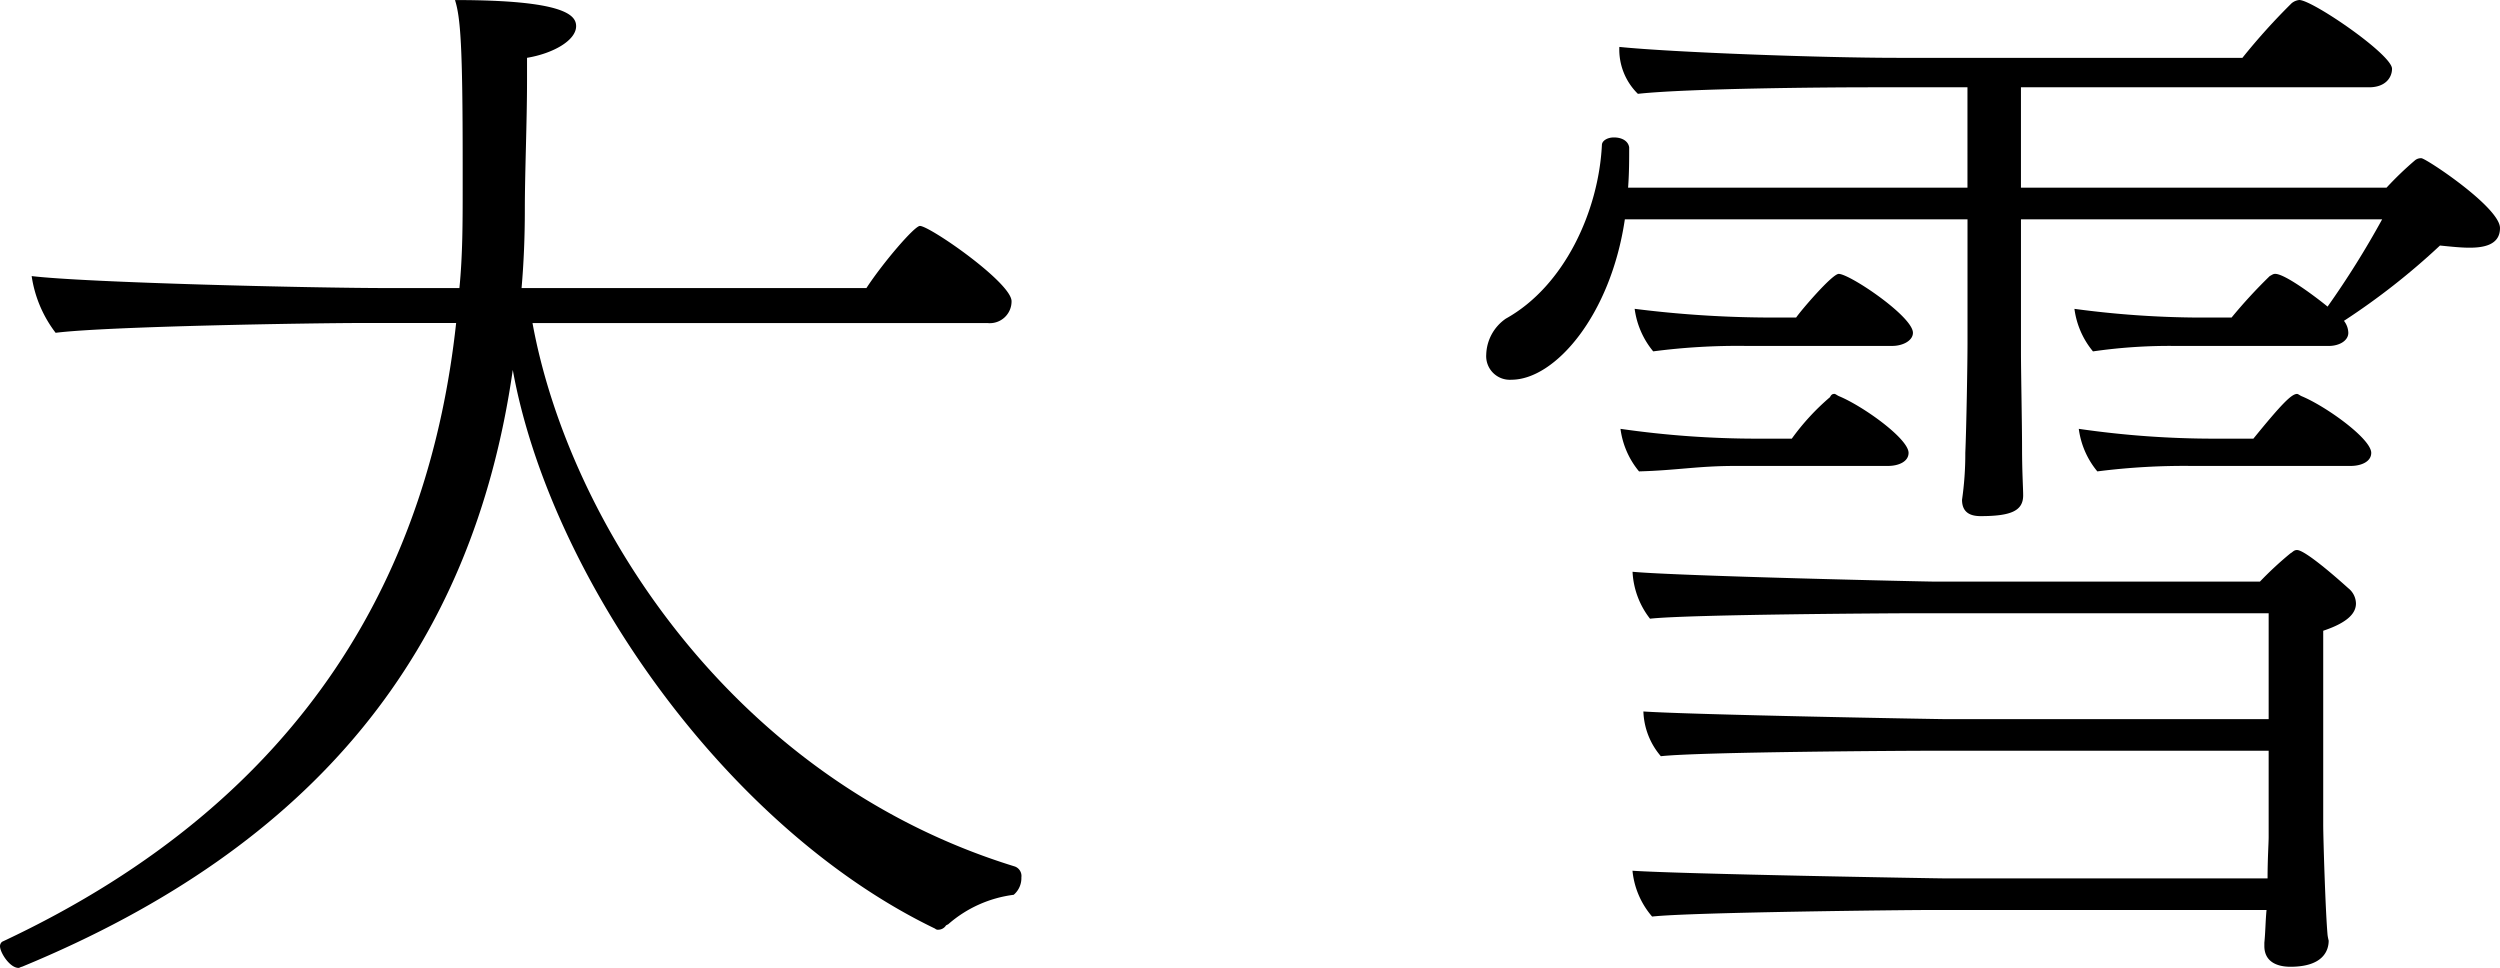
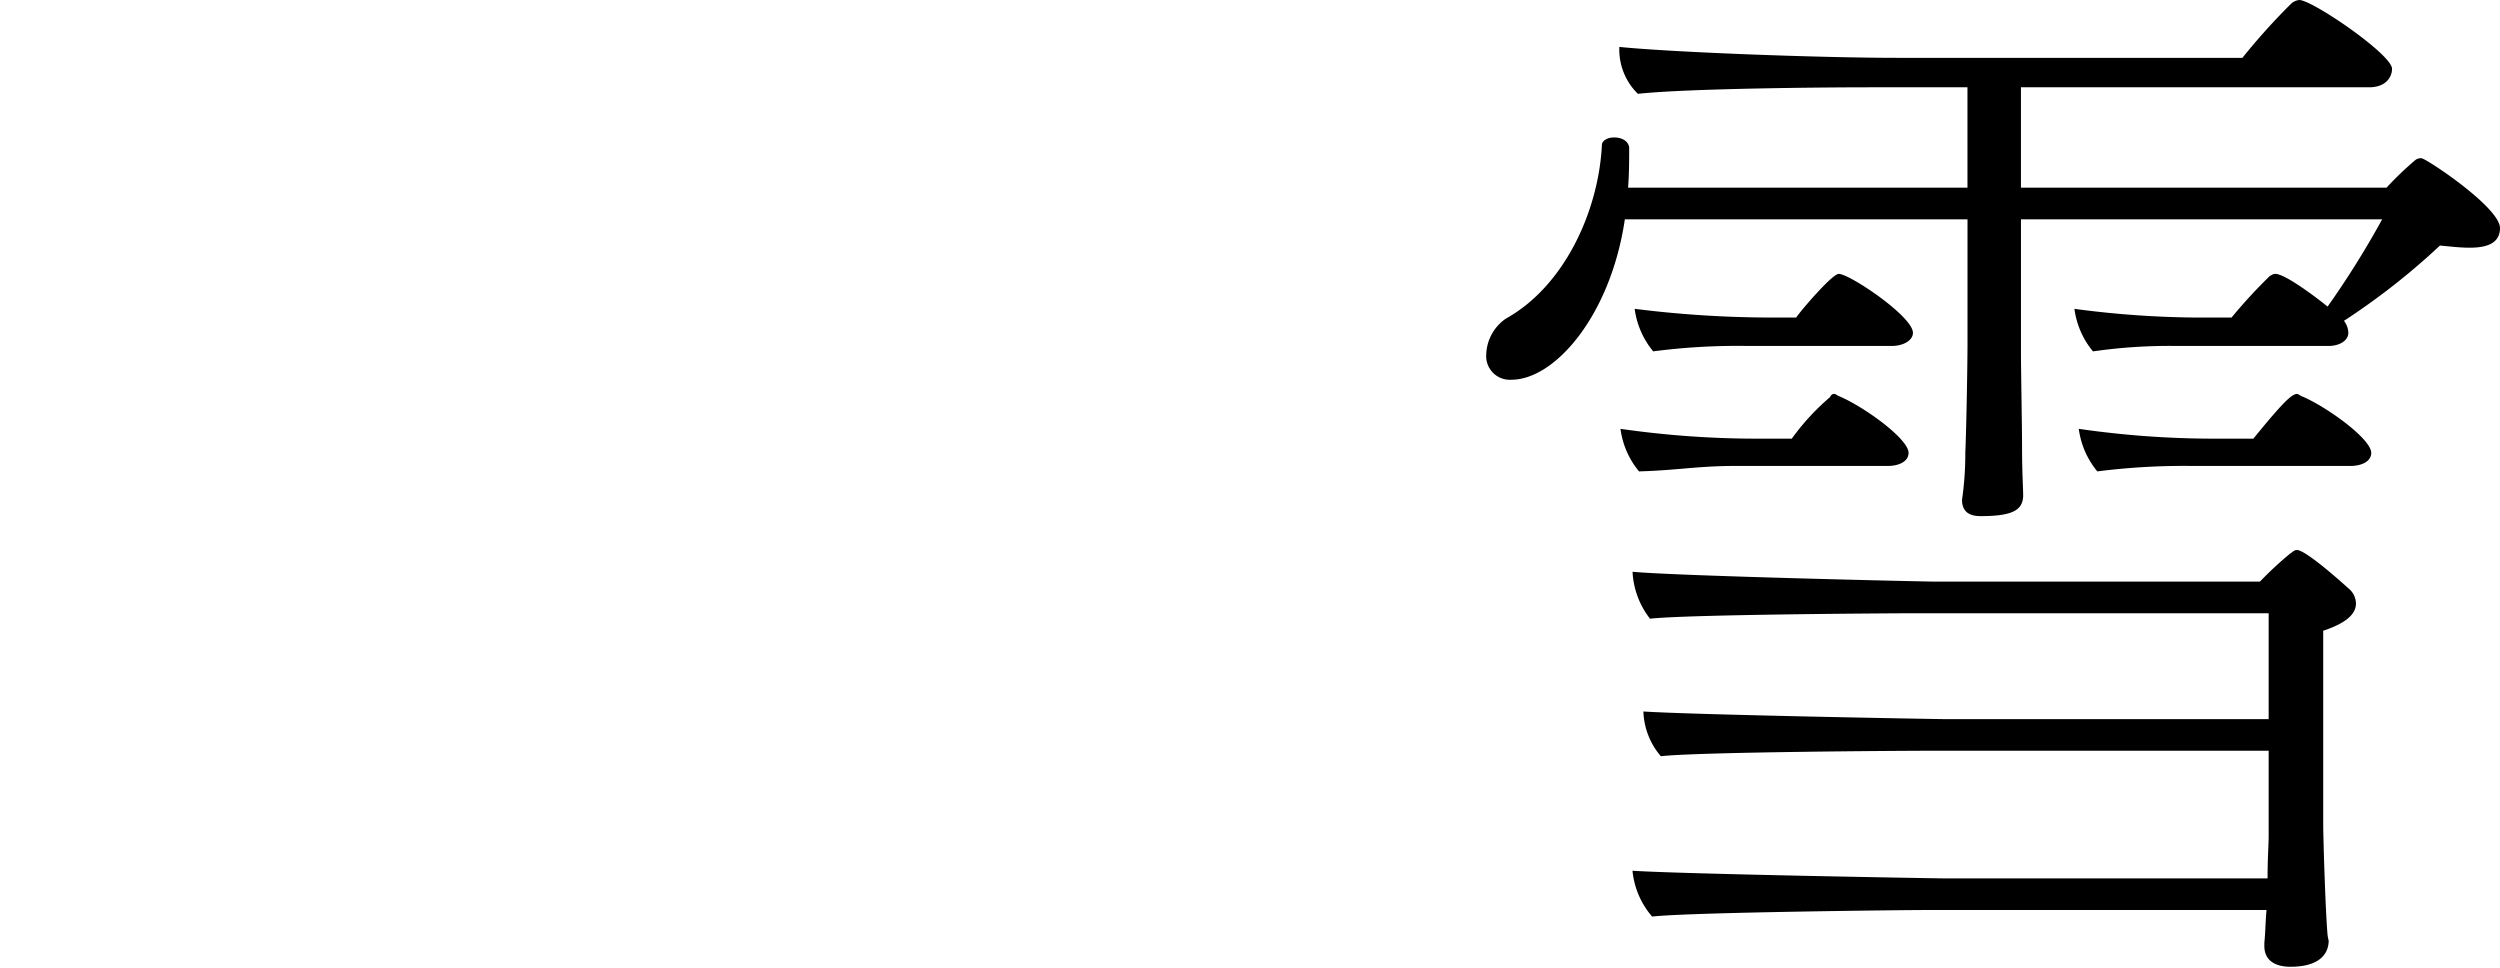
<svg xmlns="http://www.w3.org/2000/svg" viewBox="0 0 162.66 62.976">
  <g id="レイヤー_2" data-name="レイヤー 2">
    <g id="レイヤー_1-2" data-name="レイヤー 1">
-       <path d="M66.455,57.083a1.423,1.423,0,0,1-.5,1.136,7.988,7.988,0,0,0-4.26,1.917l-.141.071a.6.6,0,0,1-.5.284.259.259,0,0,1-.213-.071c-13.7-6.6-25.063-23-27.477-36.352C30.743,42.315,20.519,55.024,1.42,62.905c-.07,0-.142.071-.213.071C.64,62.976,0,61.982,0,61.556a.367.367,0,0,1,.143-.284c20.163-9.443,27.831-24.566,29.535-40.256H23.5c-2.982,0-16.543.213-19.88.638A7.966,7.966,0,0,1,2.06,17.963c3.549.426,18.175.78,23.216.78h4.615c.213-2.13.213-4.331.213-6.461v-1.7c0-7.6-.142-9.443-.5-10.579,7.171,0,7.881.994,7.881,1.7,0,.923-1.49,1.775-3.194,2.059v1.42c0,2.839-.143,5.963-.143,8.519,0,1.7-.07,3.408-.212,5.041H56.373C57.438,17.11,59.5,14.7,59.853,14.7c.638,0,5.963,3.693,5.963,4.9a1.415,1.415,0,0,1-1.561,1.42H34.647c2.344,12.85,12.922,29.677,31.382,35.357A.657.657,0,0,1,66.455,57.083Z" />
      <path d="M160.672,16.116c-.568,0-1.207-.07-1.917-.141a45.43,45.43,0,0,1-6.248,4.9,1.322,1.322,0,0,1,.284.781c0,.5-.568.853-1.278.853h-9.868a34.775,34.775,0,0,0-5.467.354,5.43,5.43,0,0,1-1.207-2.768,62.693,62.693,0,0,0,8.093.567h2.13a32.978,32.978,0,0,1,2.485-2.7c.142-.071.214-.143.355-.143.639,0,2.627,1.492,3.408,2.13a58.28,58.28,0,0,0,3.55-5.679h-23.5v8.662c0,1.207.071,4.756.071,6.176,0,1.633.072,2.627.072,3.124,0,1-.781,1.349-2.77,1.349-.638,0-1.207-.213-1.207-1.064a20.9,20.9,0,0,0,.213-3.053c.071-1.634.143-5.822.143-7.171V14.271H105.719c-.923,6.248-4.544,10.436-7.384,10.436A1.536,1.536,0,0,1,96.7,23.074a2.939,2.939,0,0,1,1.277-2.343c3.834-2.129,6.036-7.029,6.249-11.289,0-.284.355-.5.781-.5.5,0,.923.213.994.64,0,.78,0,1.7-.071,2.627h22.081V5.68h-6.32c-2.911,0-11.856.071-15.123.425a4.032,4.032,0,0,1-1.207-3.052c3.48.354,13.135.71,18.106.71H145.9a41.475,41.475,0,0,1,3.2-3.55A.93.93,0,0,1,149.6,0c.852,0,6.035,3.55,6.035,4.473,0,.568-.426,1.207-1.491,1.207H131.491v6.532h23.785a21.8,21.8,0,0,1,1.846-1.775.6.6,0,0,1,.426-.142c.284,0,5.112,3.194,5.112,4.544C162.66,15.975,161.524,16.116,160.672,16.116ZM124.179,29.465c0,.567-.64.851-1.35.851H112.89c-2.414,0-3.763.285-6.248.355a5.434,5.434,0,0,1-1.207-2.769,62.345,62.345,0,0,0,8.875.639h2.271a15.287,15.287,0,0,1,2.485-2.7c.072-.143.143-.213.285-.213.071,0,.141.07.284.141C121.2,26.411,124.179,28.541,124.179,29.465Zm29.109,9.8c0,.567-.426,1.207-2.13,1.774V53.675c0,.781.142,5.609.284,7.171a3.075,3.075,0,0,0,.071.355c0,.639-.355,1.7-2.485,1.7-.923,0-1.7-.355-1.7-1.349v-.213c.072-.71.072-1.42.142-2.13H125.314c-1.065,0-15.264.142-17.821.426a5.351,5.351,0,0,1-1.277-2.982c3.124.213,19.808.5,20.377.5h20.944c0-1.278.071-2.272.071-2.7V48.847H125.314c-1.065,0-14.7.071-17.252.355a4.694,4.694,0,0,1-1.136-2.911c3.124.213,19.1.5,19.737.5h20.945V39.9h-23c-1.065,0-14.7.072-17.252.355a5.381,5.381,0,0,1-1.136-3.053c3.124.284,19.1.64,19.667.64H147.04A22.585,22.585,0,0,1,149.028,36c.142-.07.213-.213.426-.213.426,0,1.917,1.207,3.337,2.486A1.3,1.3,0,0,1,153.288,39.263ZM124.463,21.654c0,.5-.64.853-1.35.853H113.6a42.422,42.422,0,0,0-6.036.354,5.463,5.463,0,0,1-1.207-2.768,71.67,71.67,0,0,0,8.663.567h1.845c.284-.426,2.344-2.84,2.77-2.84C120.345,17.82,124.463,20.59,124.463,21.654Zm29.819,7.811c0,.567-.638.851-1.349.851H142.639a44.58,44.58,0,0,0-6.178.355,5.442,5.442,0,0,1-1.207-2.769,61.292,61.292,0,0,0,8.805.639h2.555c1.846-2.271,2.486-2.91,2.84-2.91.071,0,.142.07.284.141C151.3,26.411,154.282,28.541,154.282,29.465Z" />
    </g>
  </g>
</svg>